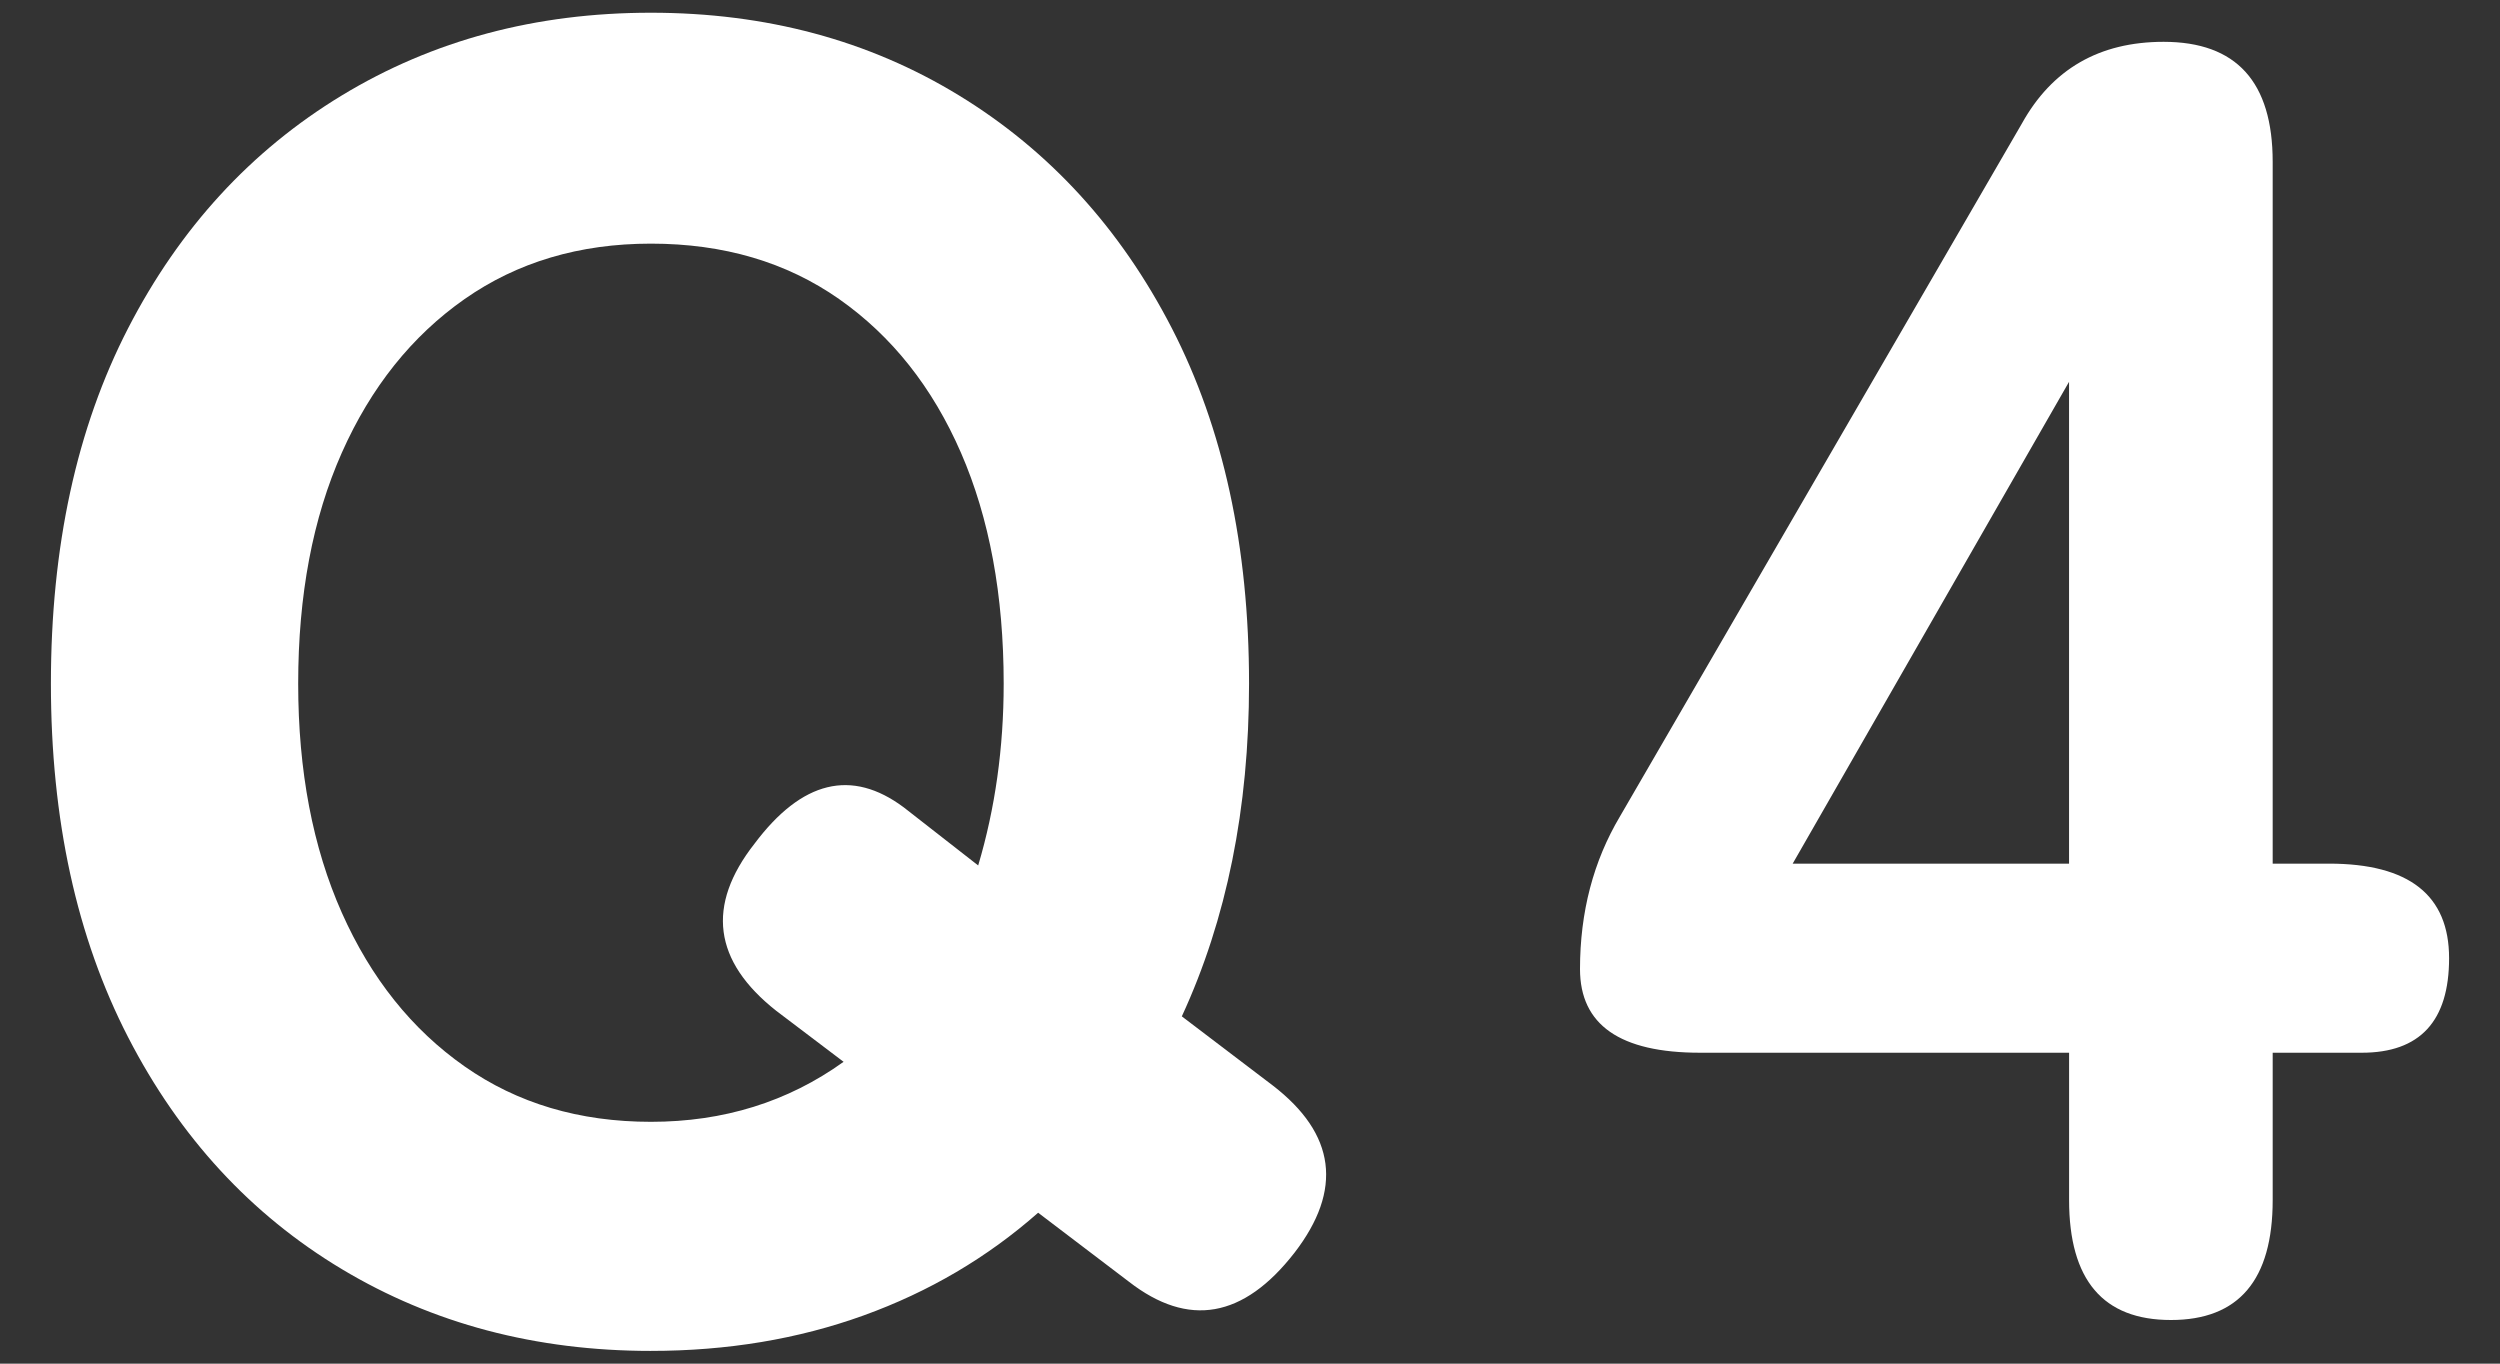
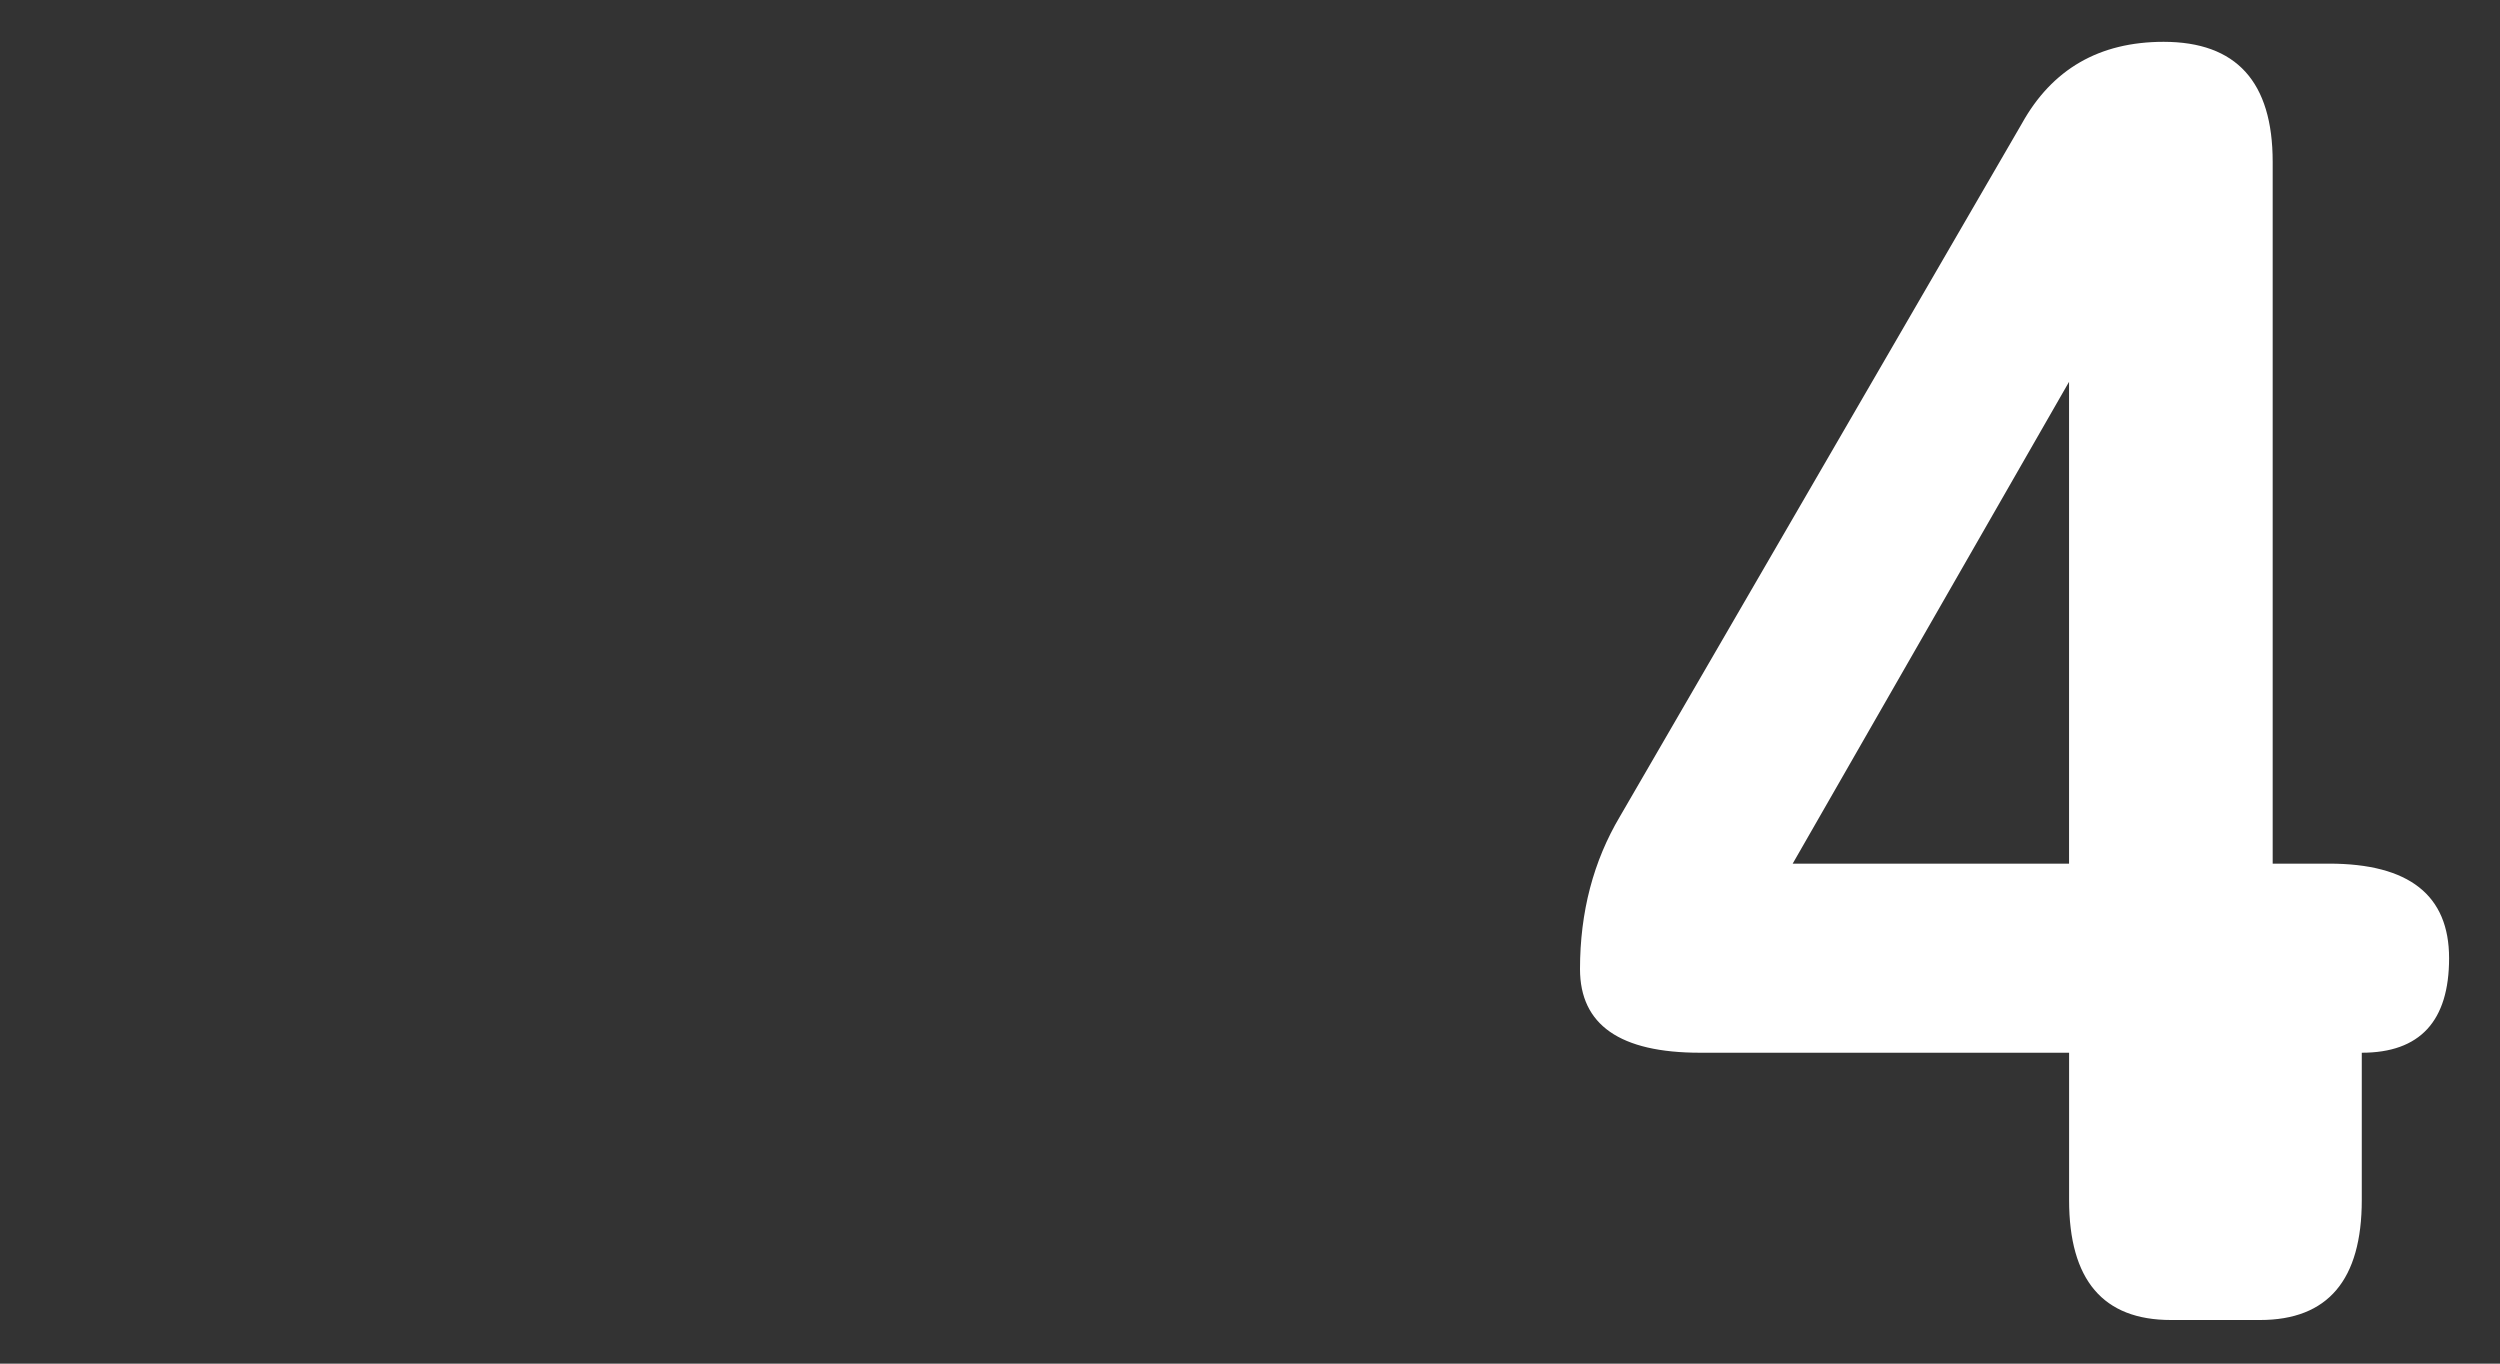
<svg xmlns="http://www.w3.org/2000/svg" id="_レイヤー_1" data-name="レイヤー_1" width="55" height="30" version="1.1" viewBox="0 0 55 30">
  <rect x="0" y="0" width="55" height="30" fill="#333333" stroke="none" />
-   <path d="M14.319,29.72c-2.533,0-4.8-.6-6.8-1.8-2-1.2-3.566-2.9-4.7-5.1-1.133-2.2-1.699-4.793-1.699-7.78,0-3.013.566-5.62,1.699-7.82,1.134-2.2,2.7-3.906,4.7-5.12C9.52.886,11.786.28,14.319.28s4.794.606,6.78,1.82c1.986,1.214,3.547,2.92,4.681,5.12,1.133,2.2,1.699,4.807,1.699,7.82,0,2.747-.493,5.187-1.479,7.32l2,1.52c1.386,1.067,1.546,2.294.479,3.68-1.12,1.44-2.333,1.653-3.64.64l-2-1.52c-1.12.987-2.4,1.74-3.84,2.26-1.44.52-3,.78-4.681.78ZM14.319,24.68c1.601,0,3.014-.44,4.24-1.32l-1.479-1.12c-1.387-1.093-1.547-2.32-.48-3.68,1.04-1.386,2.134-1.653,3.28-.8l1.64,1.28c.373-1.253.561-2.586.561-4,0-1.946-.314-3.64-.94-5.08-.627-1.44-1.52-2.566-2.68-3.38-1.16-.813-2.54-1.22-4.141-1.22-1.573,0-2.939.407-4.1,1.22-1.16.813-2.06,1.94-2.7,3.38-.64,1.44-.96,3.134-.96,5.08,0,1.92.32,3.6.96,5.04.641,1.44,1.54,2.567,2.7,3.38,1.16.814,2.526,1.22,4.1,1.22Z" fill="#fff" />
-   <path d="M47.76,29.04c-1.494,0-2.24-.88-2.24-2.64v-3.24h-8.12c-1.76,0-2.64-.613-2.64-1.84,0-1.253.293-2.373.88-3.36l8.84-15.24c.666-1.2,1.706-1.8,3.12-1.8,1.6,0,2.399.88,2.399,2.64v15.44h1.24c1.76,0,2.641.694,2.641,2.08s-.641,2.08-1.921,2.08h-1.96v3.24c0,1.76-.746,2.64-2.239,2.64ZM39.439,19h6.08v-10.6l-6.08,10.6Z" fill="#fff" />
+   <path d="M47.76,29.04c-1.494,0-2.24-.88-2.24-2.64v-3.24h-8.12c-1.76,0-2.64-.613-2.64-1.84,0-1.253.293-2.373.88-3.36l8.84-15.24c.666-1.2,1.706-1.8,3.12-1.8,1.6,0,2.399.88,2.399,2.64v15.44h1.24c1.76,0,2.641.694,2.641,2.08s-.641,2.08-1.921,2.08v3.24c0,1.76-.746,2.64-2.239,2.64ZM39.439,19h6.08v-10.6l-6.08,10.6Z" fill="#fff" />
</svg>